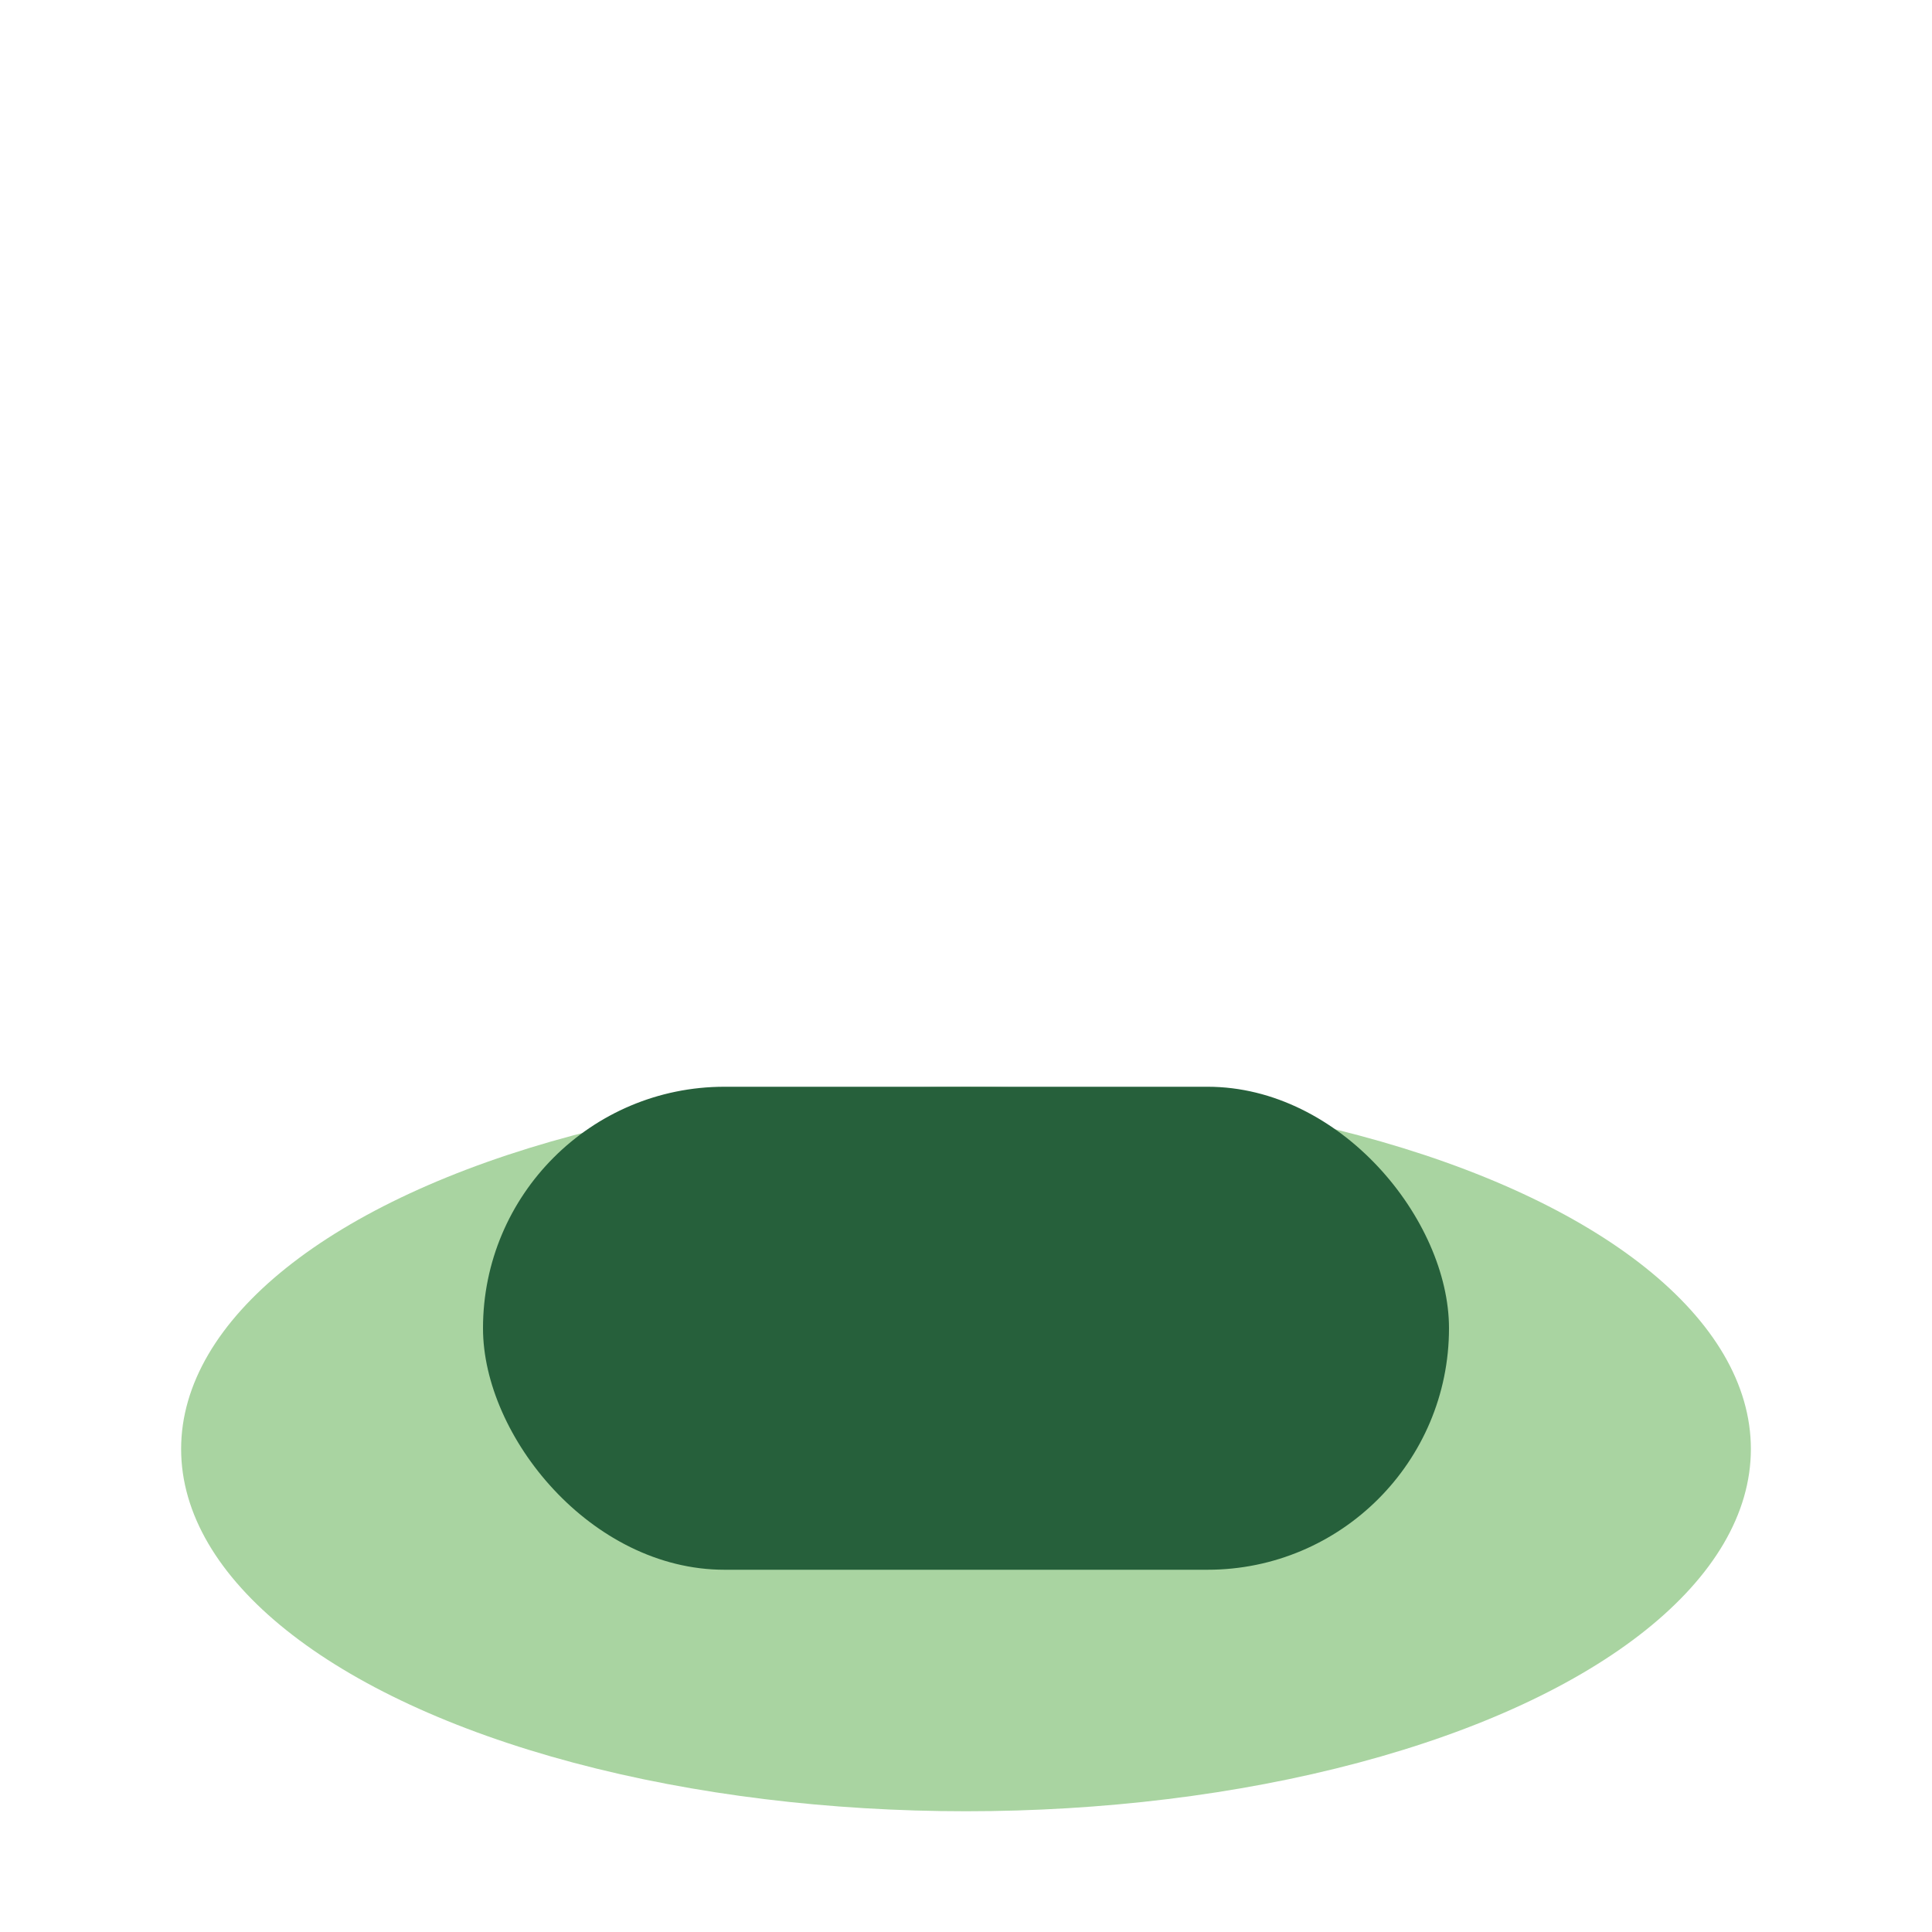
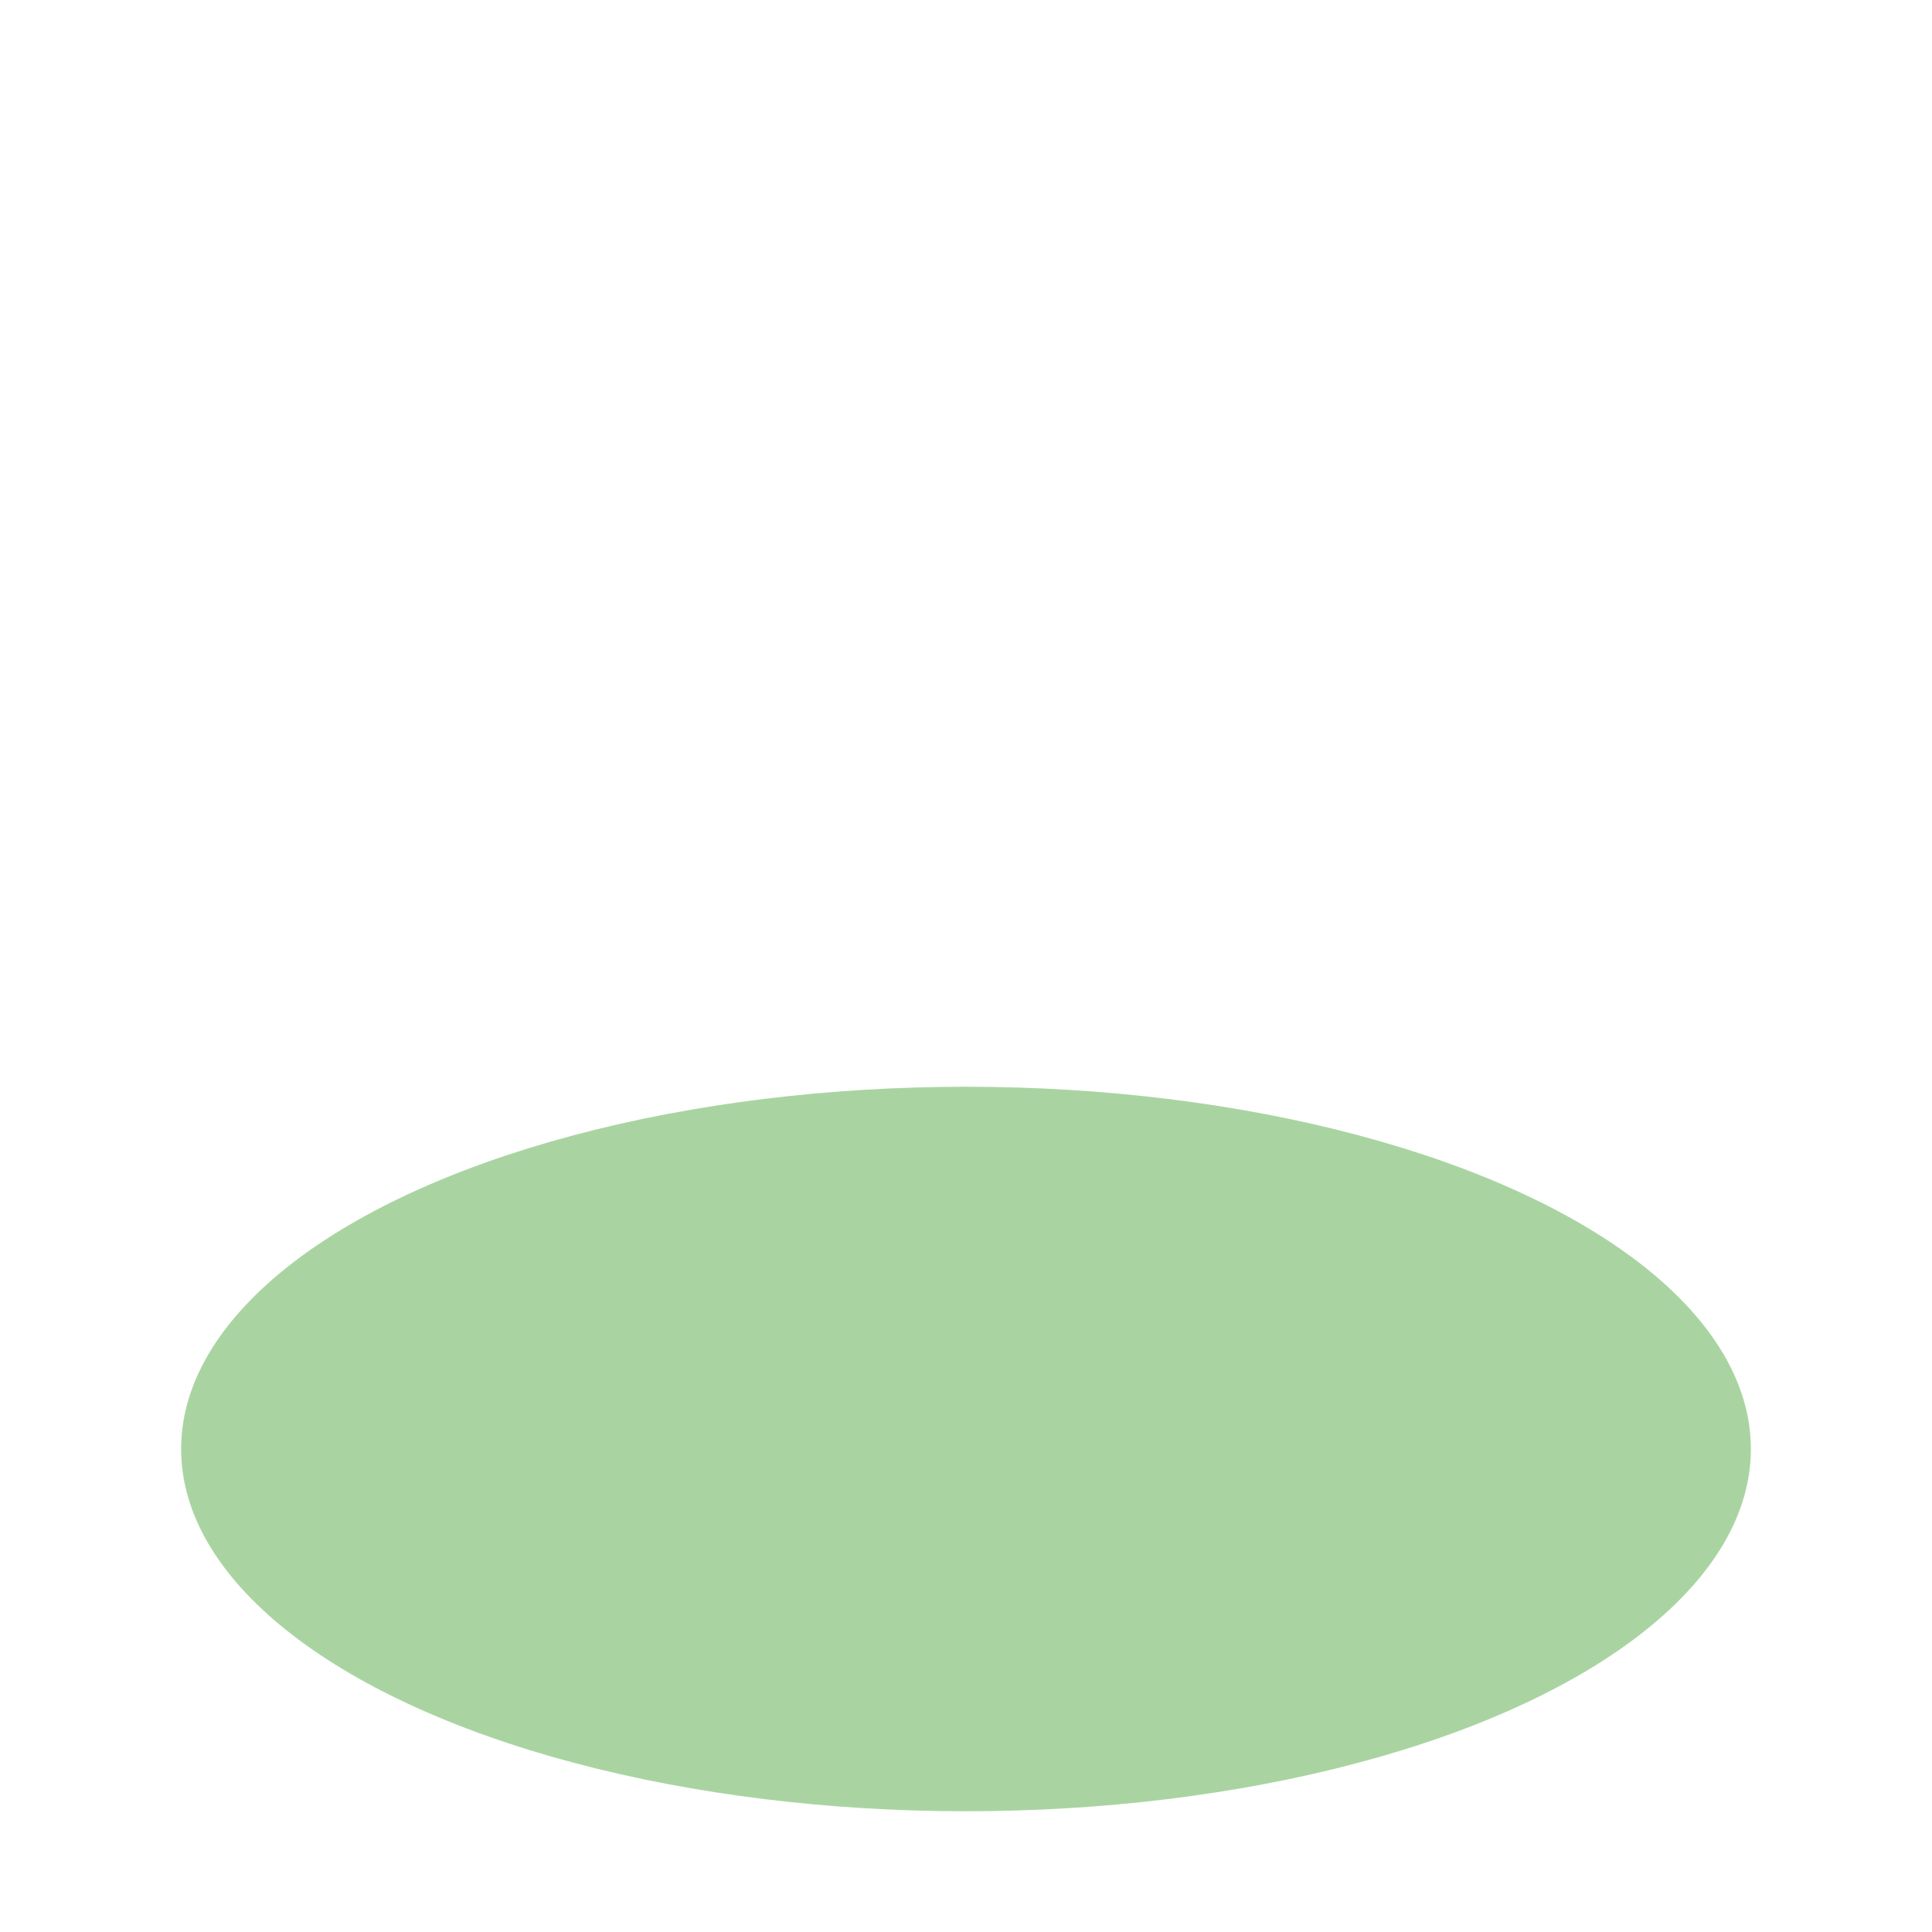
<svg xmlns="http://www.w3.org/2000/svg" width="32" height="32" viewBox="0 0 32 32">
  <ellipse cx="16" cy="24" rx="13" ry="6" fill="#A9D4A1" />
-   <rect x="8" y="18" width="16" height="8" rx="4" fill="#26603B" />
</svg>